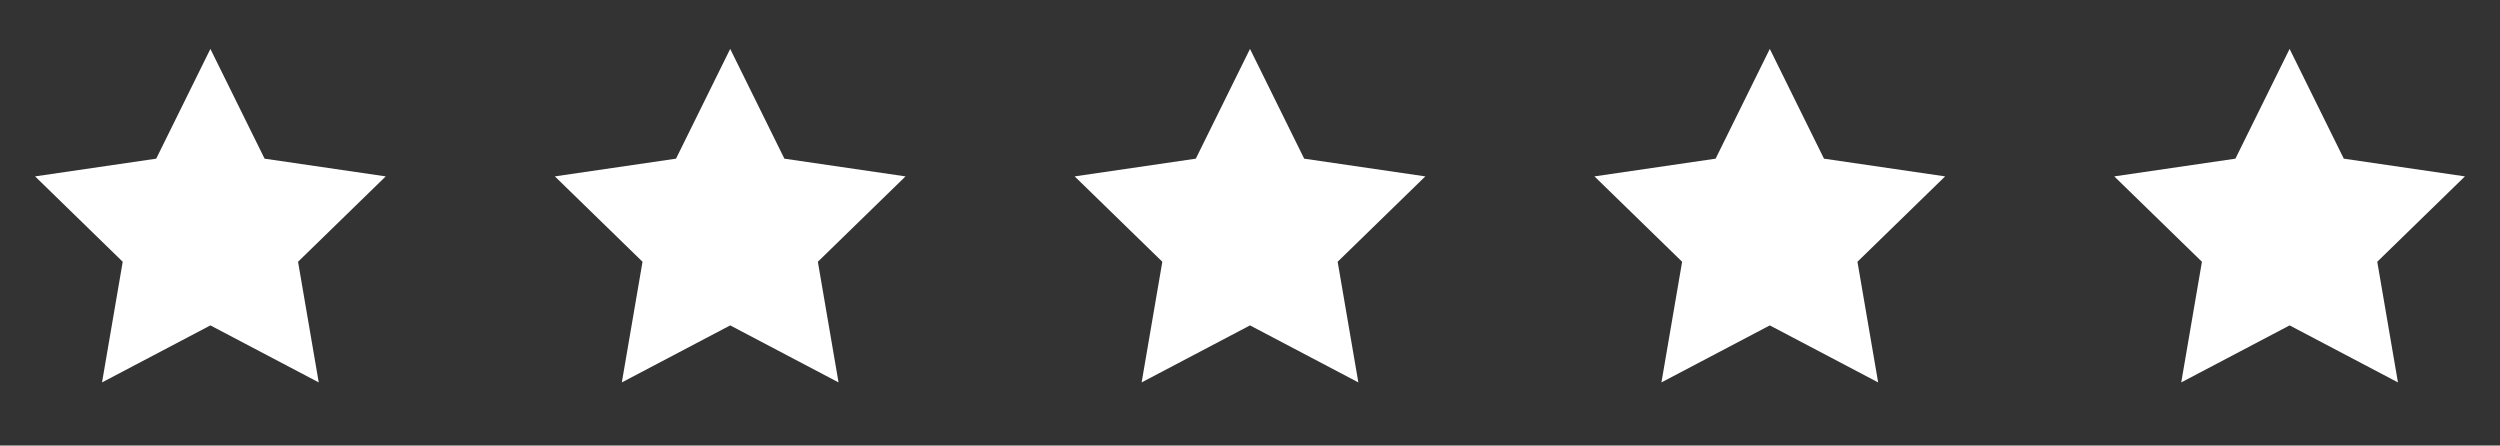
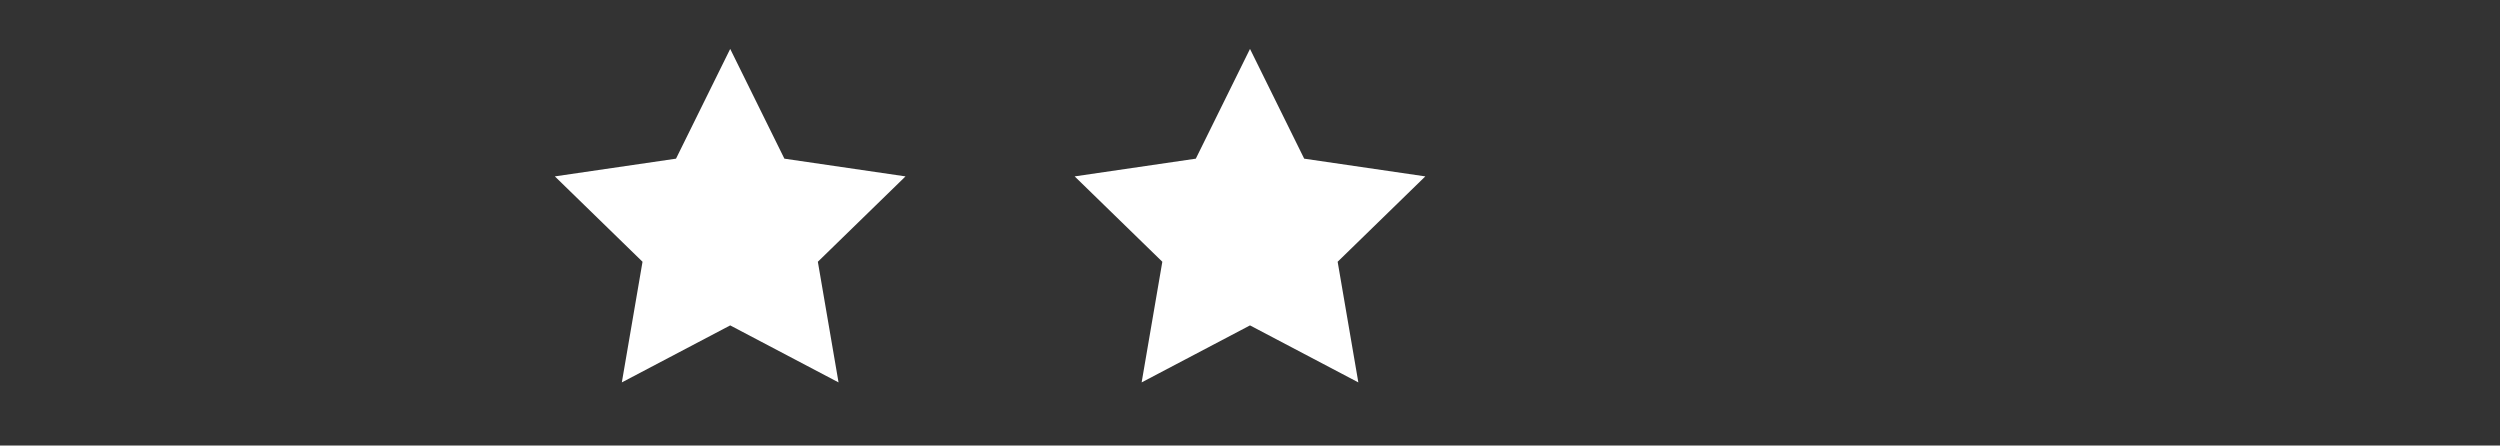
<svg xmlns="http://www.w3.org/2000/svg" width="101" height="18" viewBox="0 0 101 18" fill="none">
  <rect x="0" y="0" width="101" height="18" fill="#333333" stroke="none" />
-   <path d="M8.5 1.976L10.689 6.41L15.583 7.126L12.041 10.575L12.877 15.449L8.5 13.146L4.122 15.449L4.958 10.575L1.417 7.126L6.311 6.41L8.5 1.976Z" fill="white" />
  <path d="M29.5 1.976L31.689 6.41L36.583 7.126L33.041 10.575L33.877 15.449L29.5 13.146L25.122 15.449L25.958 10.575L22.416 7.126L27.311 6.41L29.5 1.976Z" fill="white" />
  <path d="M50.5 1.976L52.689 6.41L57.583 7.126L54.041 10.575L54.877 15.449L50.5 13.146L46.122 15.449L46.958 10.575L43.416 7.126L48.311 6.41L50.5 1.976Z" fill="white" />
-   <path d="M71.5 1.976L73.689 6.41L78.583 7.126L75.041 10.575L75.877 15.449L71.5 13.146L67.122 15.449L67.958 10.575L64.416 7.126L69.311 6.41L71.5 1.976Z" fill="white" />
-   <path d="M92.5 1.976L94.689 6.41L99.583 7.126L96.041 10.575L96.877 15.449L92.5 13.146L88.122 15.449L88.958 10.575L85.416 7.126L90.311 6.41L92.5 1.976Z" fill="white" />
</svg>